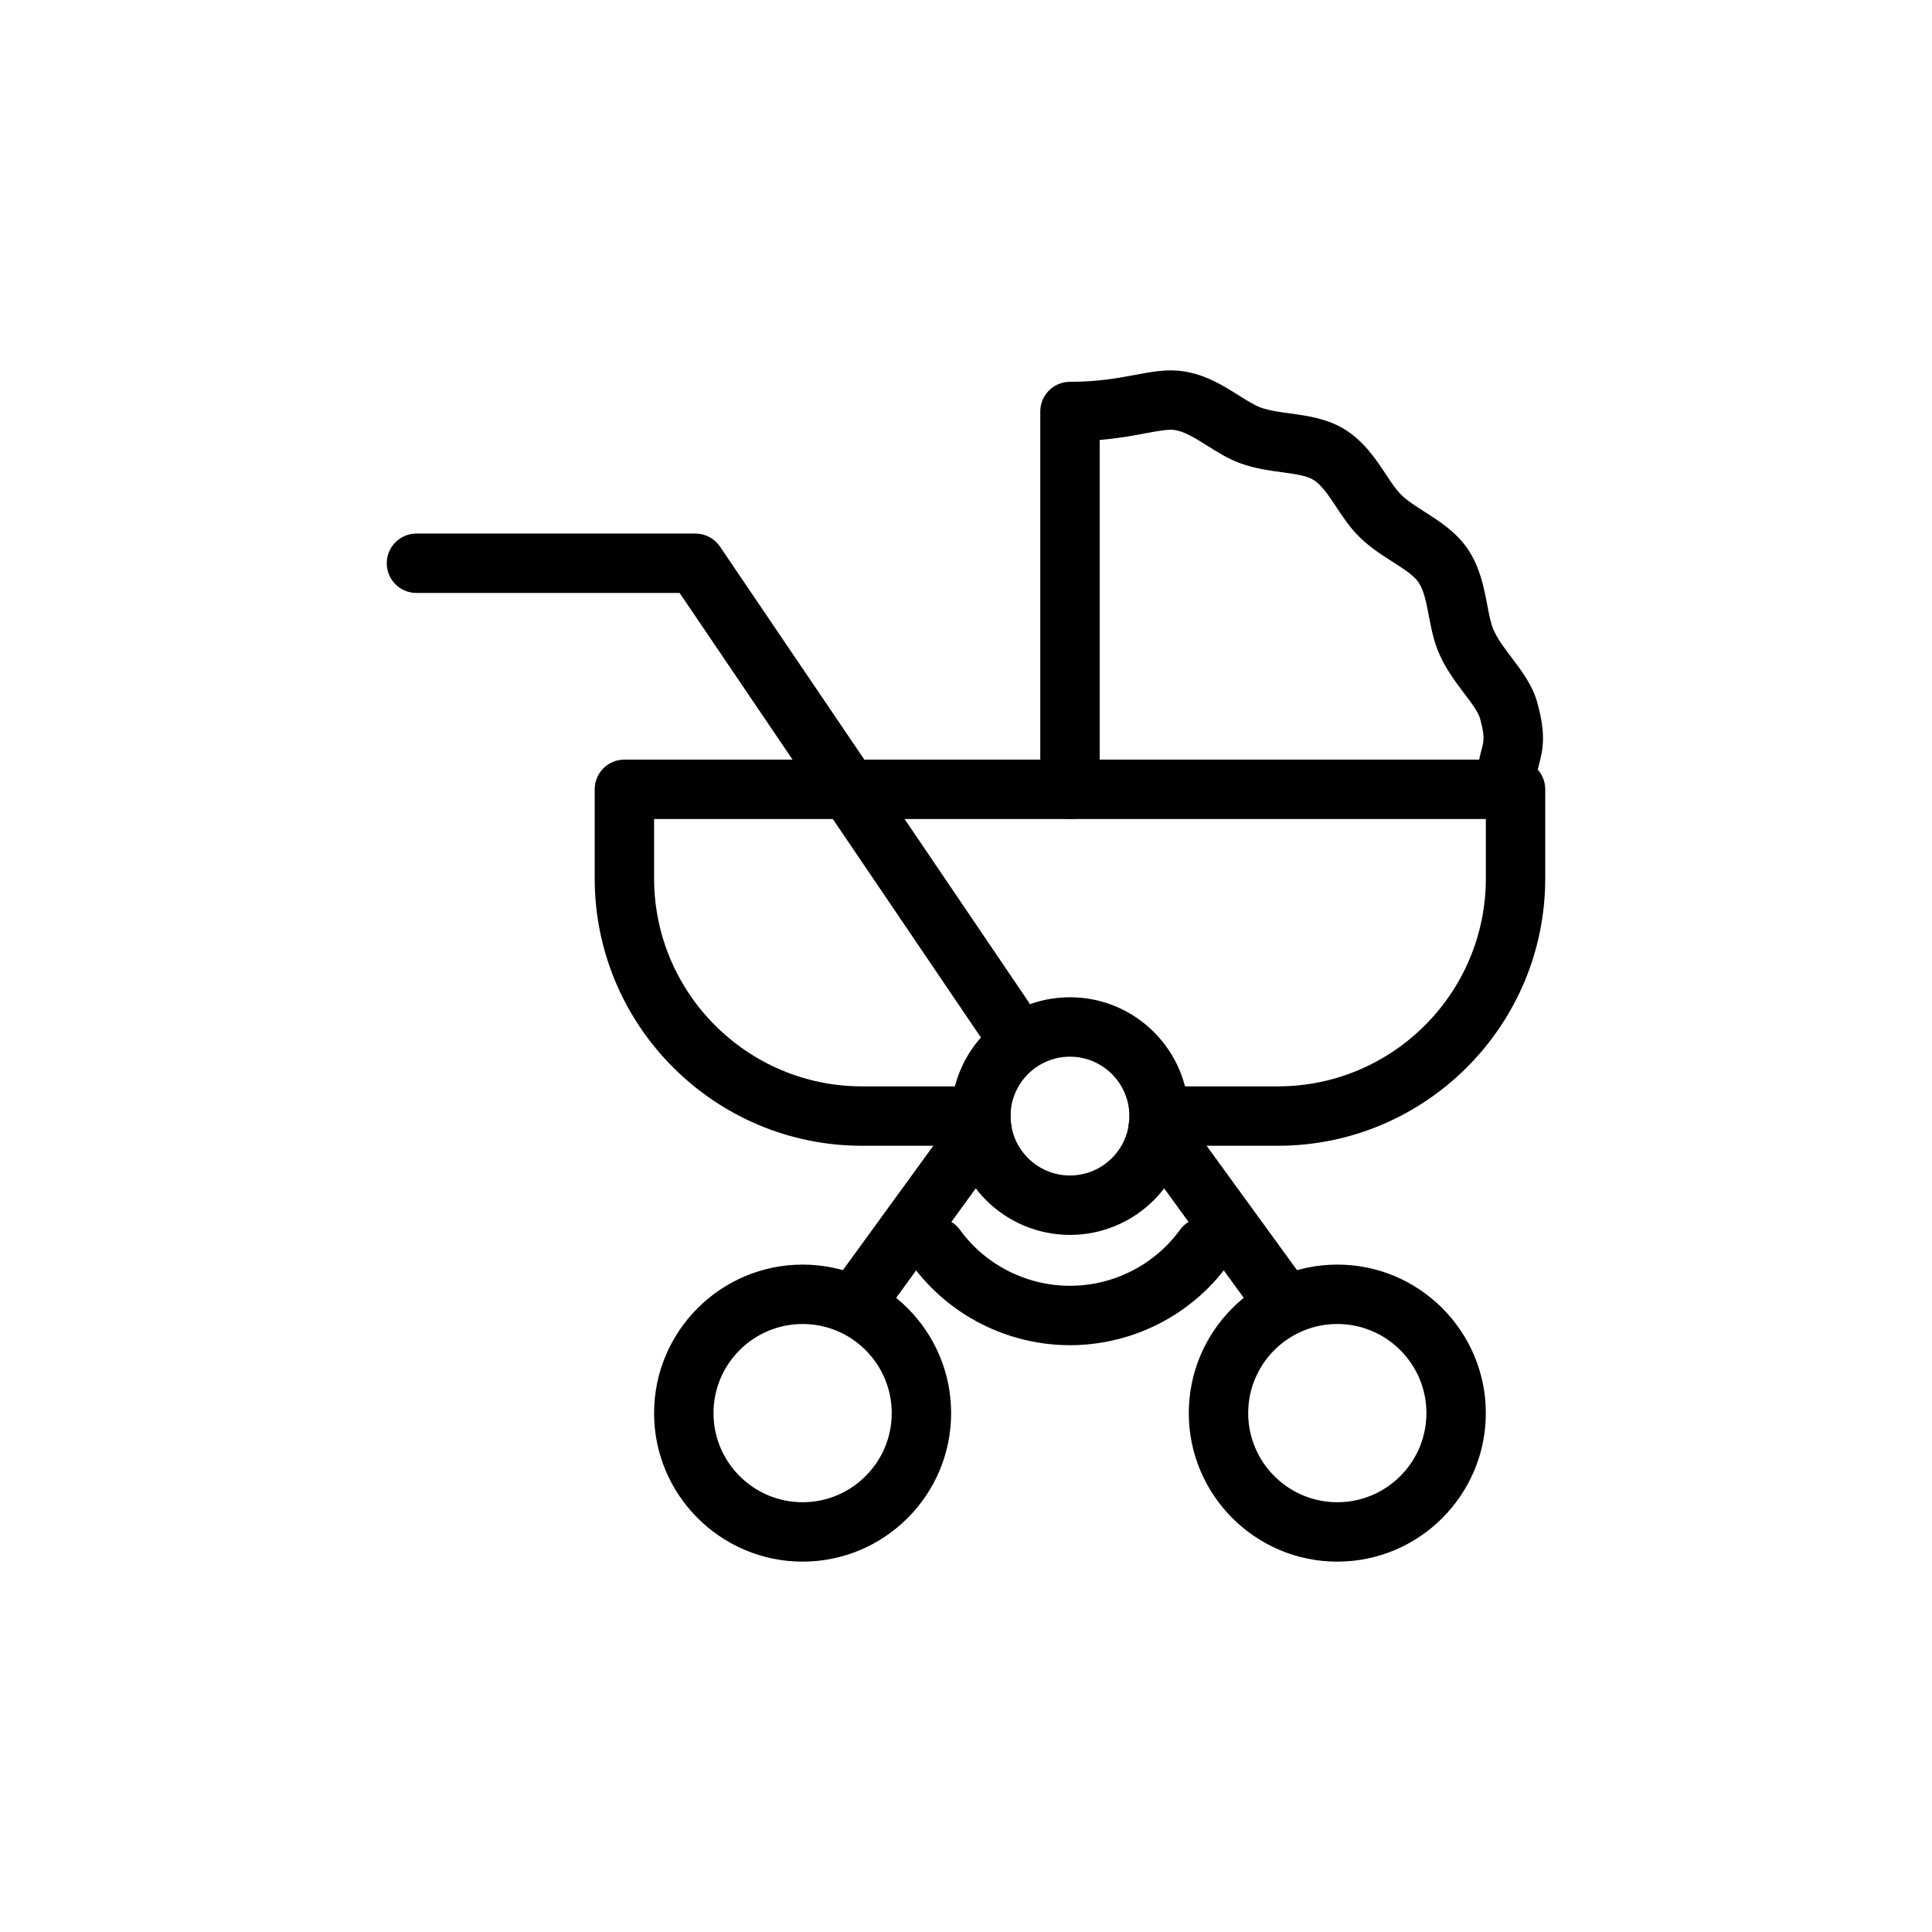
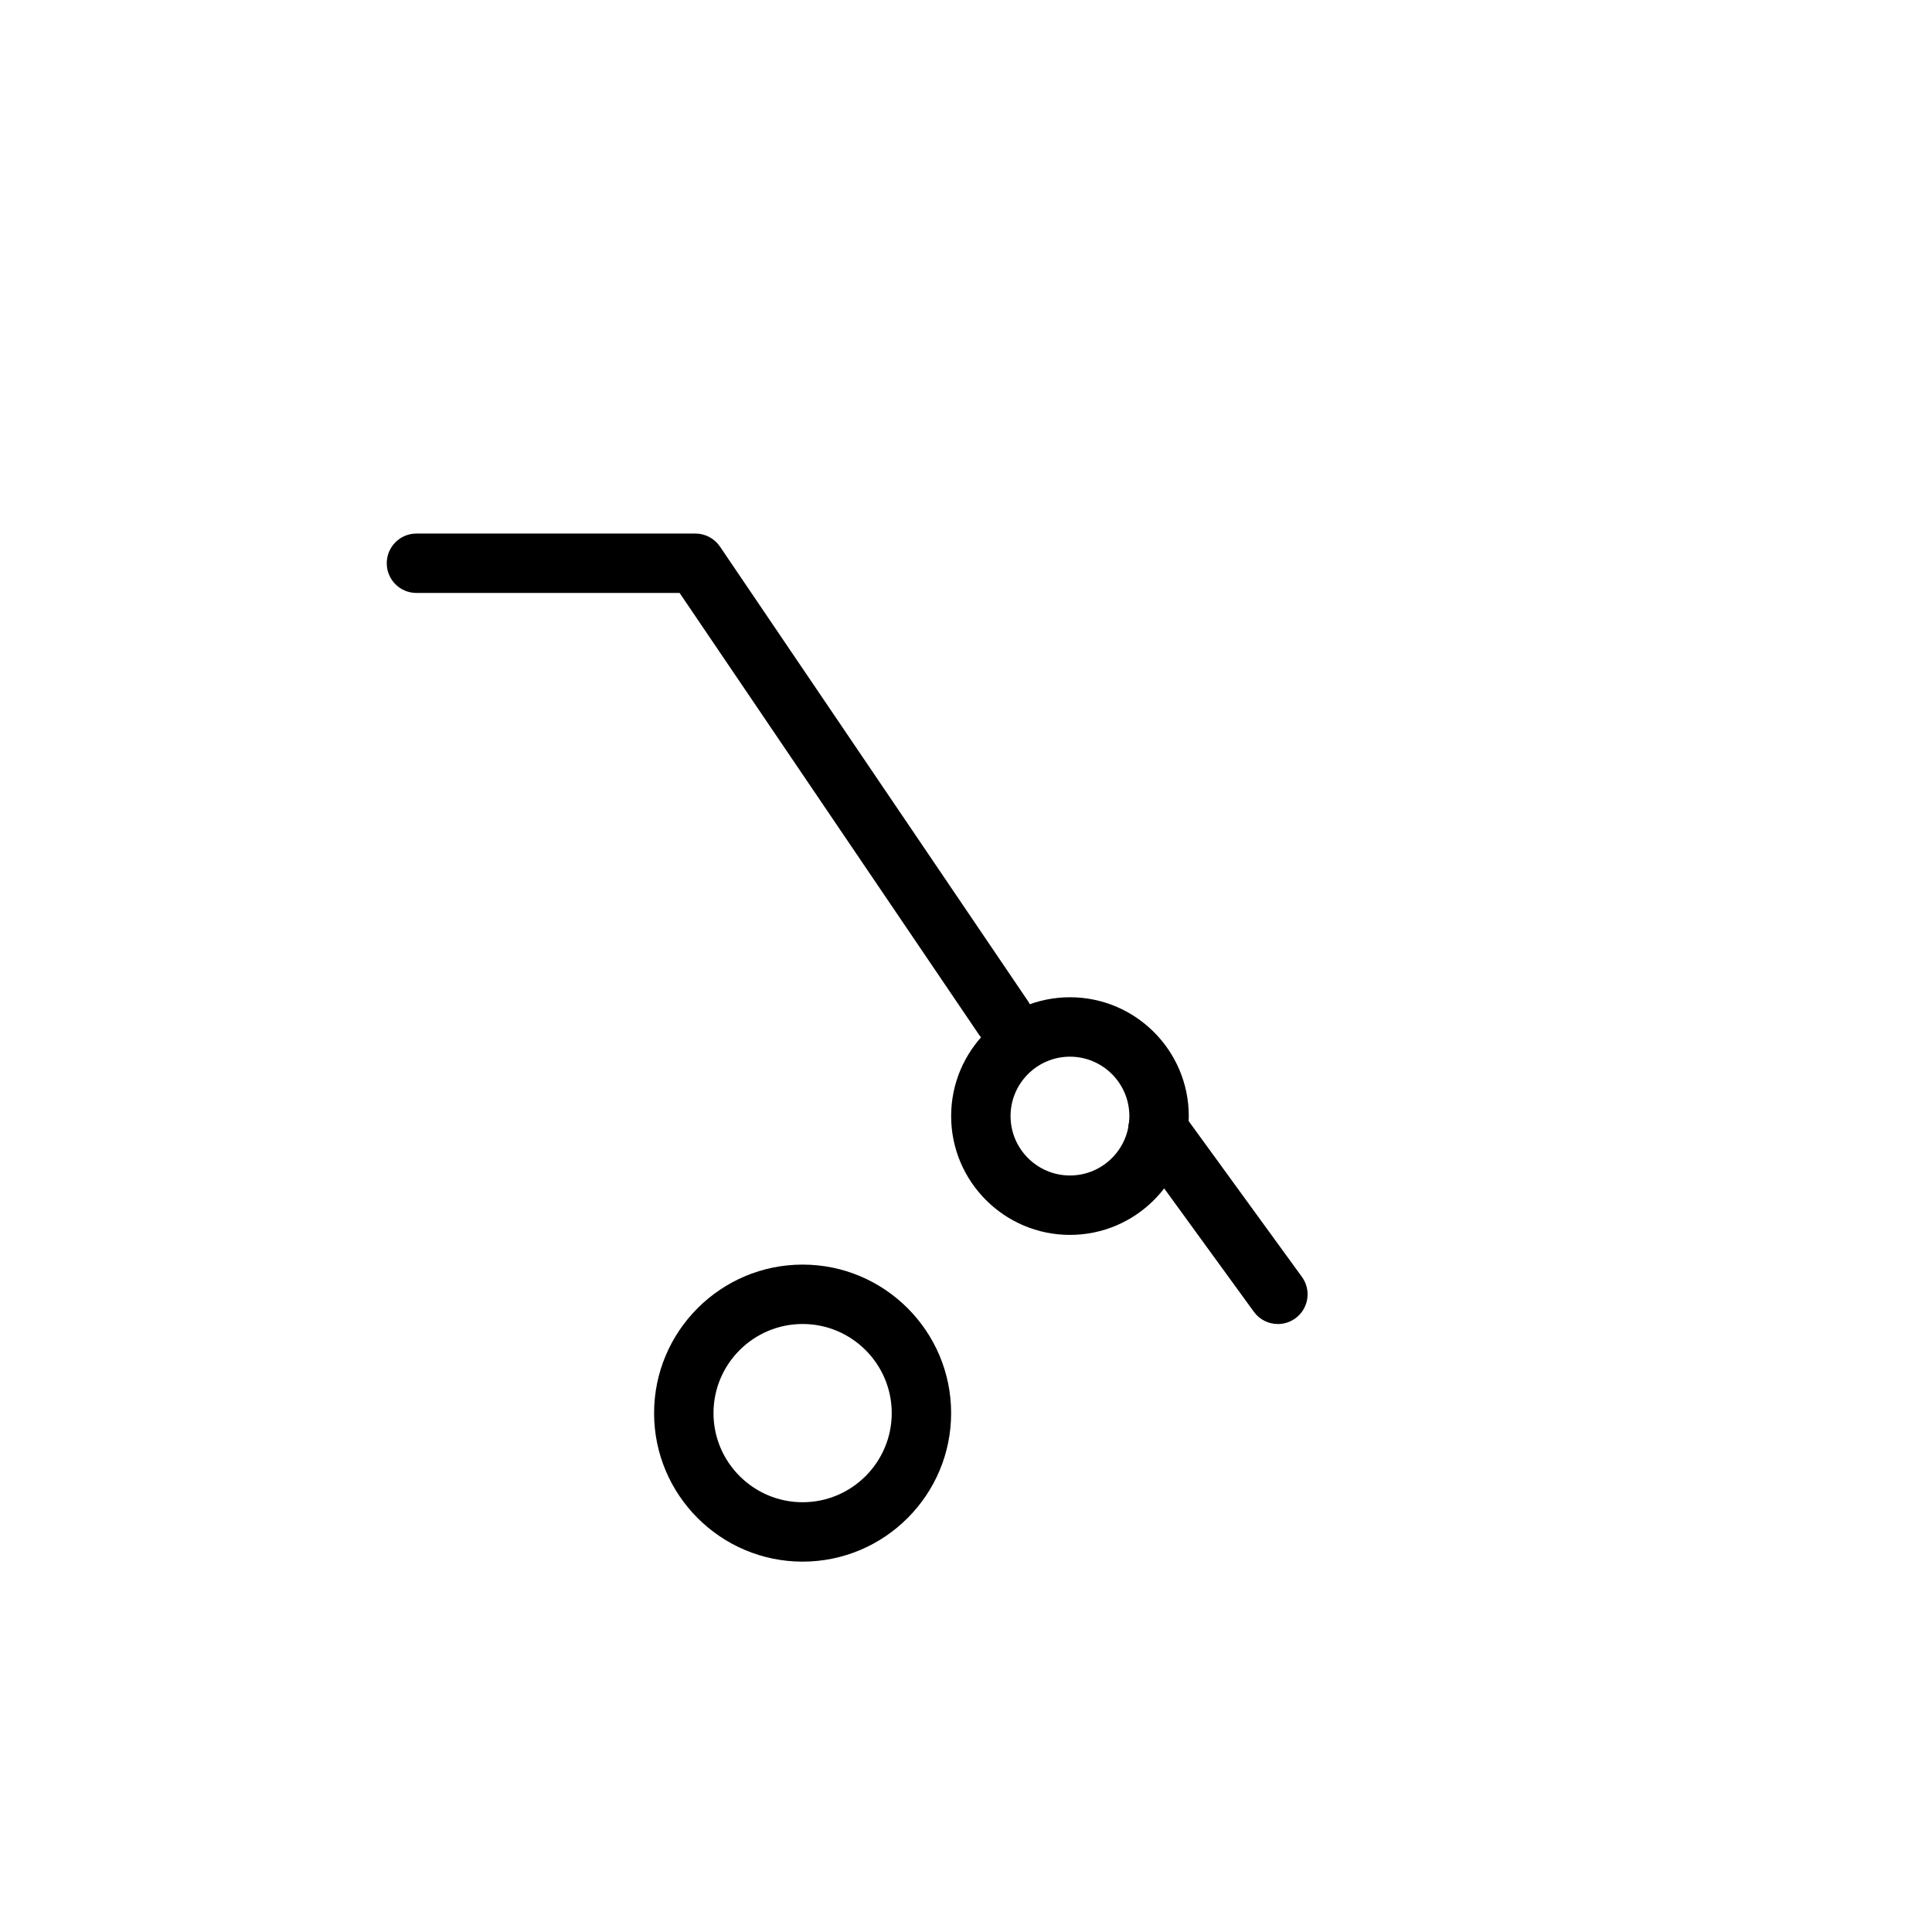
<svg xmlns="http://www.w3.org/2000/svg" fill="#000000" width="800px" height="800px" version="1.1" viewBox="144 144 512 512">
  <g>
-     <path d="m482.66 447.64h-31.488c-4.352 0-7.871-3.519-7.871-7.871 0-4.352 3.519-7.871 7.871-7.871h31.488c30.383 0 55.105-24.723 55.105-55.105v-15.742h-220.42v15.742c0 30.383 24.723 55.105 55.105 55.105h31.488c4.352 0 7.871 3.519 7.871 7.871 0 4.352-3.519 7.871-7.871 7.871h-31.488c-39.066 0-70.848-31.781-70.848-70.848v-23.617c0-4.352 3.519-7.871 7.871-7.871h236.16c4.352 0 7.871 3.519 7.871 7.871v23.617c0 39.066-31.781 70.848-70.848 70.848z" />
-     <path d="m543.43 361.22c-4.074 0-7.527-3.137-7.84-7.266-0.445-5.734 0.438-9.047 1.078-11.461 0.57-2.144 0.875-3.32-0.461-8.148-0.461-1.676-2.328-4.144-4.129-6.527-2.246-2.969-4.781-6.328-6.613-10.41-1.5-3.344-2.16-6.805-2.797-10.141-0.66-3.496-1.293-6.805-2.762-8.973-1.215-1.805-3.938-3.535-6.812-5.383-2.812-1.793-6.004-3.828-8.793-6.566-2.516-2.461-4.375-5.273-6.18-7.988-1.984-3.004-3.867-5.836-6.066-7.203-1.793-1.113-4.965-1.547-8.332-2.008-3.305-0.445-7.066-0.961-10.77-2.277-3.359-1.191-6.25-3.012-9.047-4.773-3.043-1.914-5.918-3.723-8.594-4.137-1.676-0.254-4.312 0.223-7.648 0.852-3.219 0.613-7.234 1.359-12.238 1.781v92.59c0 4.352-3.519 7.871-7.871 7.871-4.352 0-7.871-3.519-7.871-7.871v-100.13c0-4.352 3.519-7.871 7.871-7.871 7.402 0 12.613-0.969 17.211-1.828 4.613-0.859 8.609-1.621 12.938-0.938 5.902 0.906 10.516 3.812 14.582 6.371 2.168 1.367 4.211 2.652 5.918 3.258 2.184 0.77 4.836 1.129 7.641 1.516 4.629 0.629 9.871 1.344 14.508 4.227 5.121 3.176 8.188 7.805 10.895 11.879 1.406 2.129 2.738 4.144 4.066 5.441 1.621 1.59 3.875 3.027 6.25 4.543 3.914 2.5 8.34 5.328 11.395 9.84 3.273 4.852 4.281 10.148 5.172 14.828 0.492 2.566 0.953 4.996 1.699 6.656 1.09 2.445 2.898 4.828 4.797 7.348 2.699 3.566 5.488 7.258 6.75 11.816 2.297 8.281 1.621 12.16 0.5 16.391-0.477 1.82-0.832 3.144-0.594 6.211 0.332 4.336-2.906 8.117-7.242 8.457-0.203 0.016-0.41 0.023-0.609 0.023z" />
    <path d="m427.55 471.26c-17.367 0-31.488-14.121-31.488-31.488 0-17.367 14.121-31.488 31.488-31.488 17.367 0 31.488 14.121 31.488 31.488 0 17.367-14.121 31.488-31.488 31.488zm0-47.23c-8.68 0-15.742 7.066-15.742 15.742 0 8.68 7.066 15.742 15.742 15.742 8.68 0 15.742-7.066 15.742-15.742s-7.062-15.742-15.742-15.742z" />
    <path d="m409.92 421.59c-2.523 0-5.004-1.207-6.527-3.461l-79.289-116.99h-69.738c-4.352 0-7.871-3.519-7.871-7.871 0-4.352 3.519-7.871 7.871-7.871h73.914c2.613 0 5.051 1.293 6.519 3.453l81.633 120.46c2.438 3.598 1.5 8.496-2.106 10.934-1.352 0.91-2.883 1.348-4.406 1.348z" />
-     <path d="m372.44 494.88c-1.605 0-3.223-0.492-4.621-1.508-3.519-2.551-4.297-7.481-1.738-10.992l31.781-43.719c2.543-3.519 7.465-4.297 10.992-1.738 3.519 2.551 4.297 7.481 1.738 10.992l-31.781 43.719c-1.535 2.125-3.934 3.246-6.371 3.246z" />
    <path d="m482.66 494.88c-2.438 0-4.836-1.121-6.371-3.242l-31.781-43.719c-2.559-3.512-1.785-8.441 1.738-10.992 3.519-2.551 8.441-1.785 10.992 1.738l31.781 43.719c2.559 3.512 1.785 8.441-1.738 10.992-1.402 1.012-3.016 1.504-4.621 1.504z" />
    <path d="m356.7 557.85c-21.703 0-39.359-17.66-39.359-39.359 0-21.703 17.66-39.359 39.359-39.359 21.703 0 39.359 17.66 39.359 39.359 0 21.703-17.66 39.359-39.359 39.359zm0-62.977c-13.023 0-23.617 10.594-23.617 23.617 0 13.023 10.594 23.617 23.617 23.617s23.617-10.594 23.617-23.617c0-13.023-10.594-23.617-23.617-23.617z" />
-     <path d="m498.4 557.85c-21.703 0-39.359-17.66-39.359-39.359 0-21.703 17.66-39.359 39.359-39.359 21.703 0 39.359 17.66 39.359 39.359 0 21.703-17.656 39.359-39.359 39.359zm0-62.977c-13.023 0-23.617 10.594-23.617 23.617 0 13.023 10.594 23.617 23.617 23.617 13.023 0 23.617-10.594 23.617-23.617 0-13.023-10.594-23.617-23.617-23.617z" />
-     <path d="m427.55 500.49c-16.559 0-32.219-7.973-41.891-21.324-2.551-3.519-1.77-8.449 1.754-10.992 3.527-2.566 8.449-1.762 10.992 1.754 6.719 9.277 17.621 14.82 29.145 14.82 11.523 0 22.426-5.543 29.145-14.82 2.543-3.519 7.449-4.32 10.992-1.754 3.519 2.543 4.305 7.473 1.754 10.992-9.672 13.352-25.332 21.324-41.891 21.324z" />
  </g>
</svg>